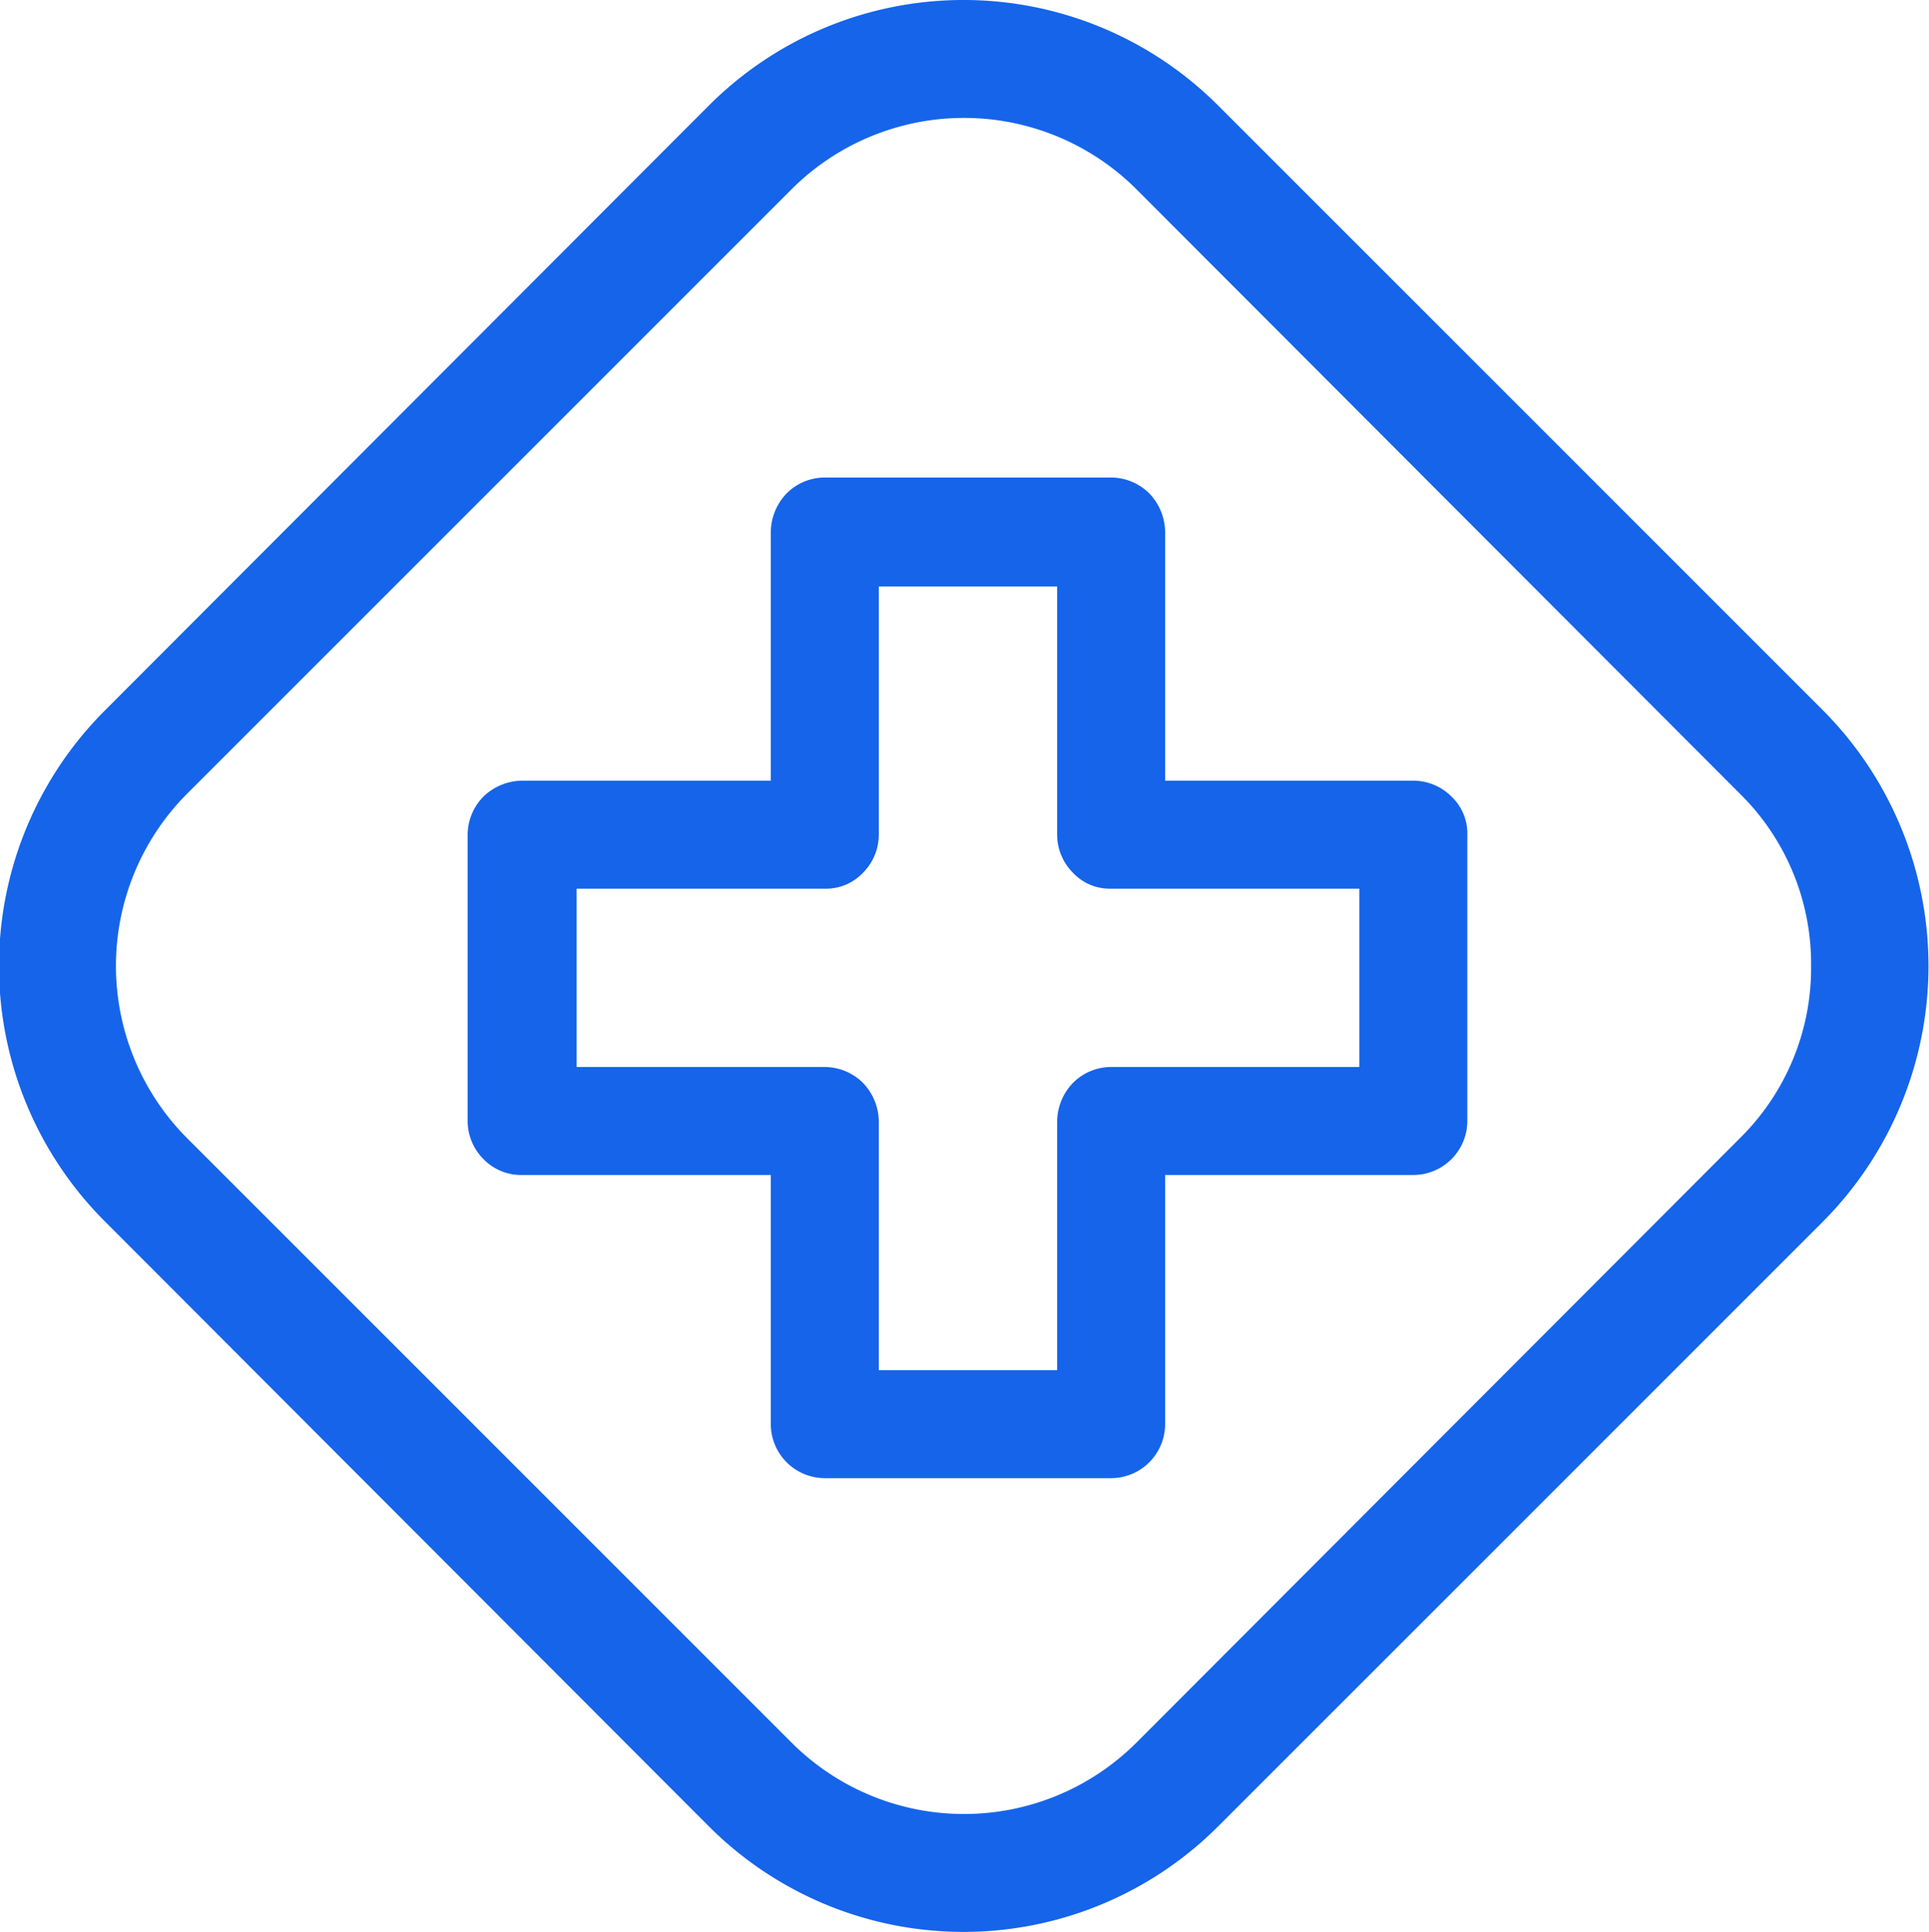
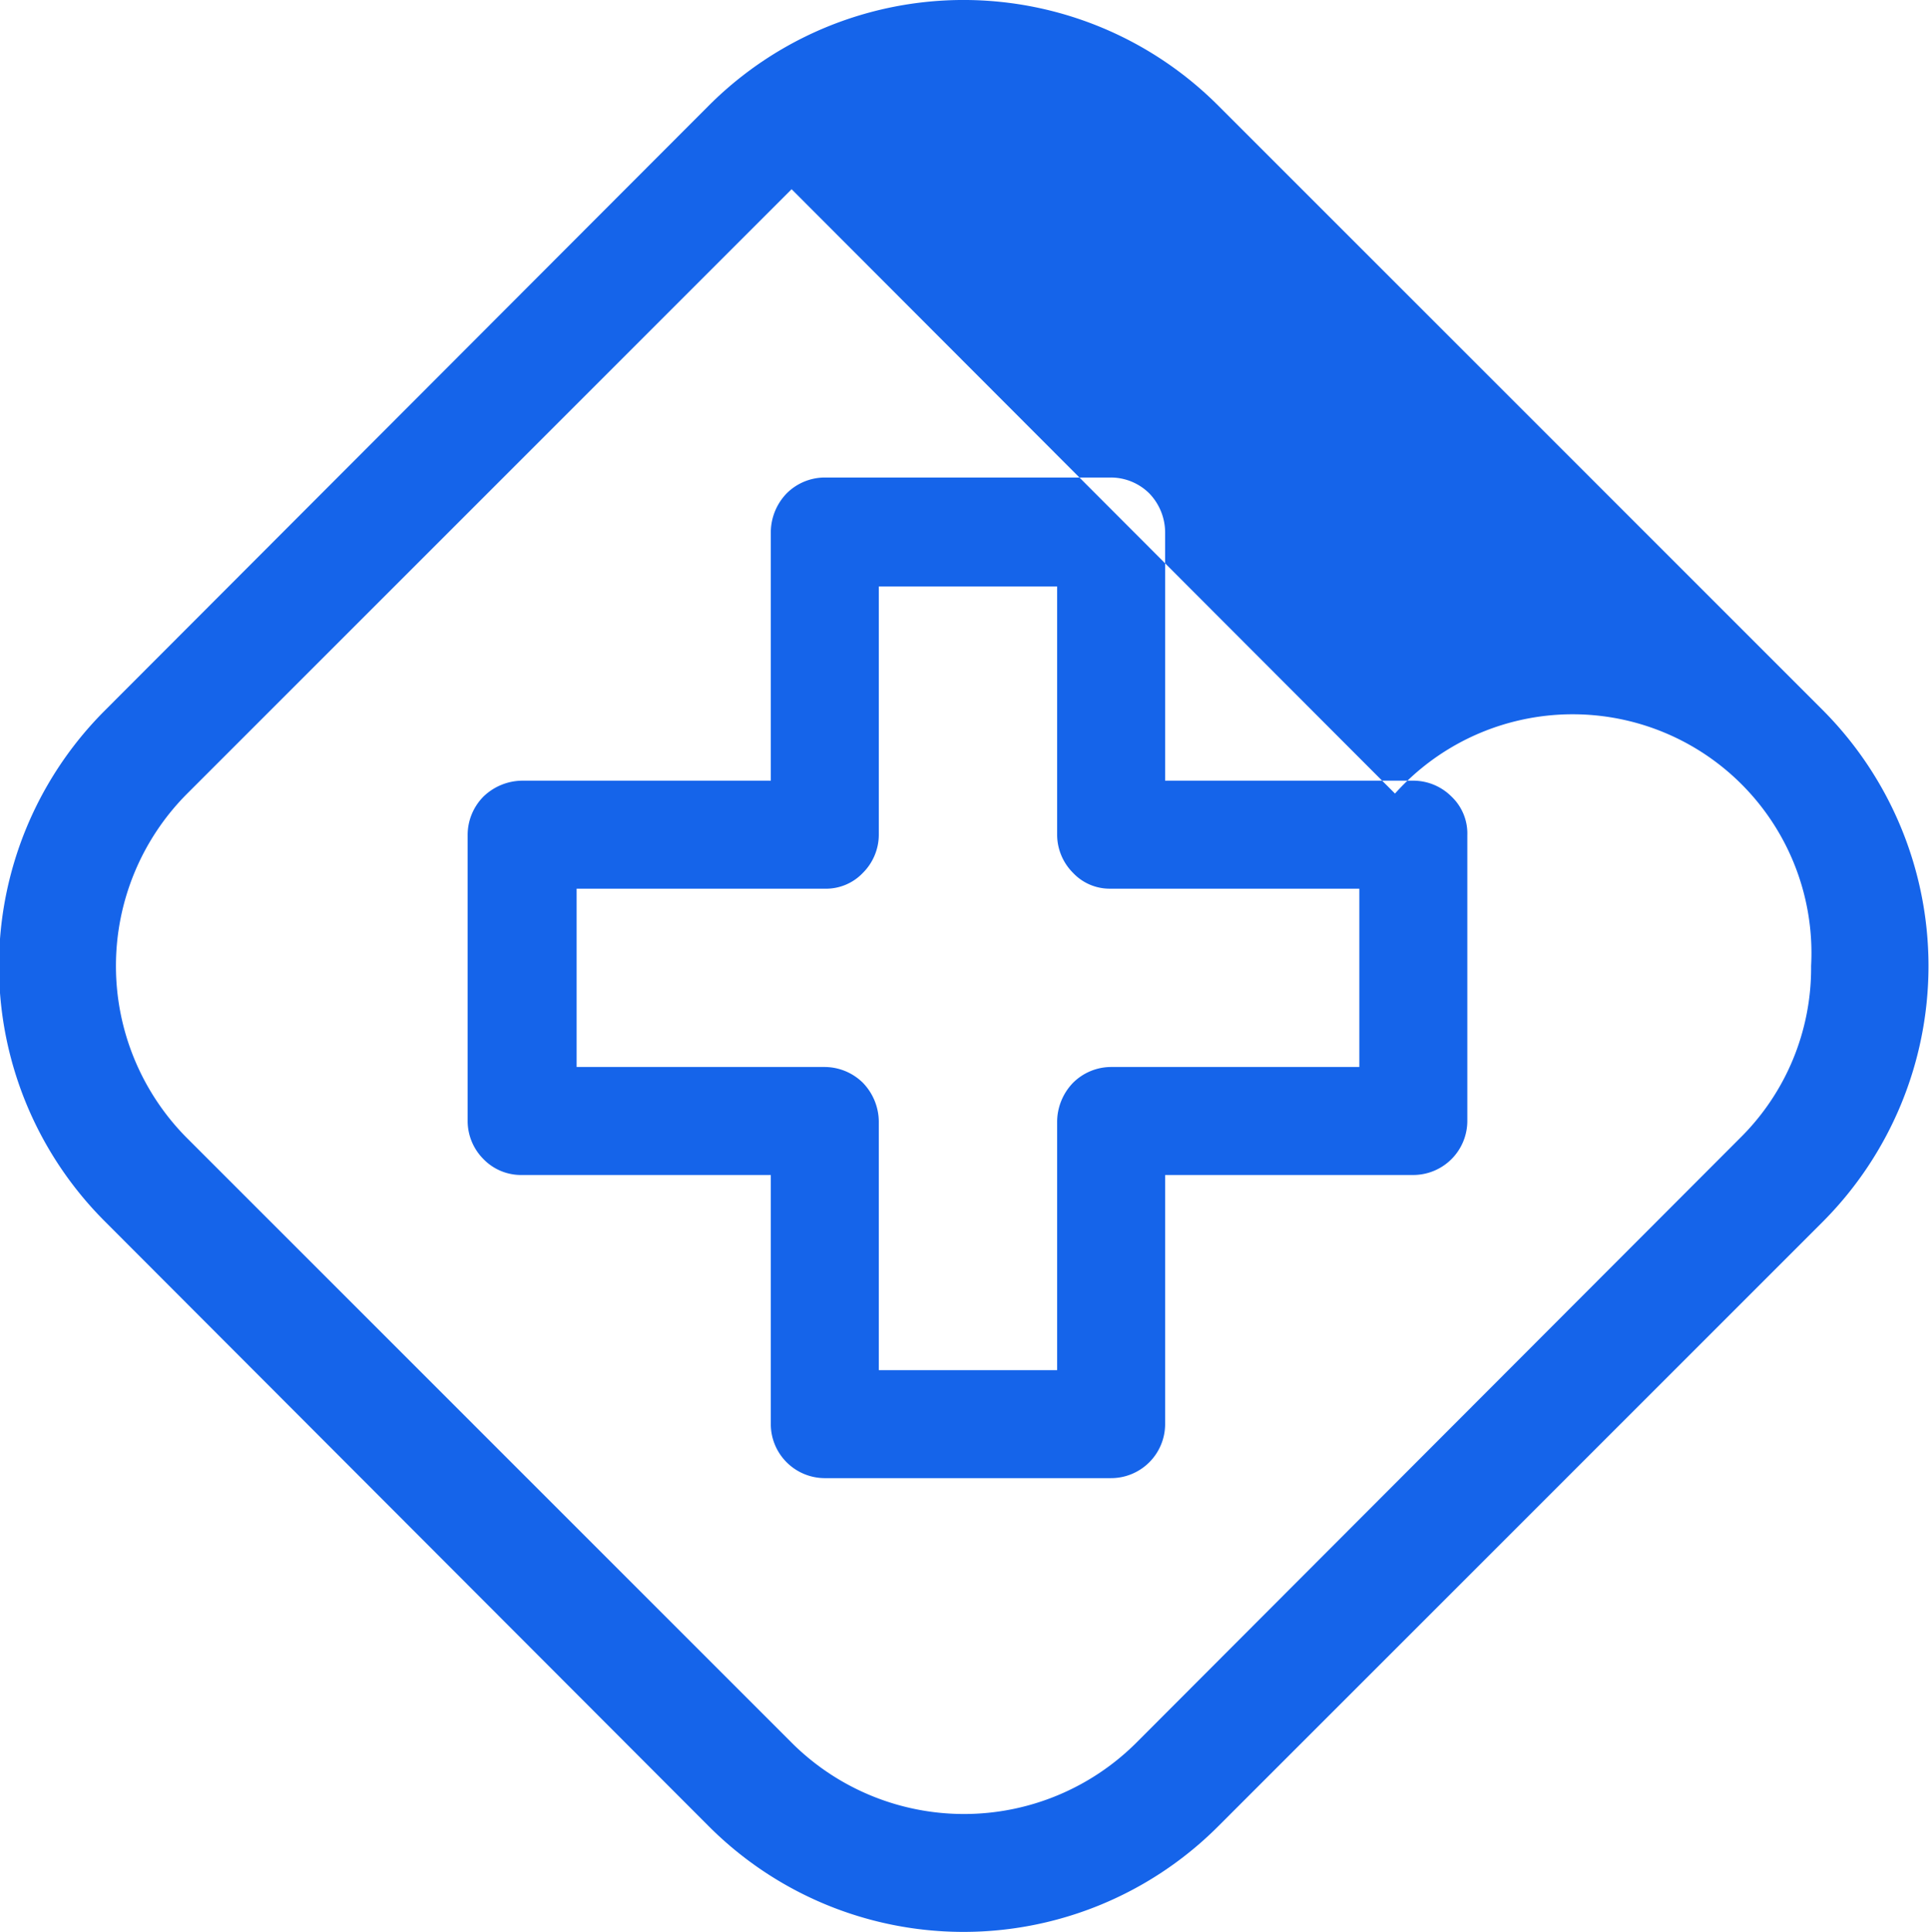
<svg xmlns="http://www.w3.org/2000/svg" width="19.47" height="19.5" viewBox="0 0 19.47 19.5">
  <defs>
    <style>
      .cls-1 {
        fill: #1564ea;
        fill-rule: evenodd;
      }
    </style>
  </defs>
-   <path id="形状_609" data-name="形状 609" class="cls-1" d="M1645.24,2601.42l-6.1-6.1a3.633,3.633,0,0,0-5.15,0l-6.09,6.1a3.645,3.645,0,0,0,0,5.16l6.09,6.1a3.633,3.633,0,0,0,5.15,0l6.1-6.1A3.658,3.658,0,0,0,1645.24,2601.42Zm-0.12,2.58a2.41,2.41,0,0,1-.72,1.74l-6.09,6.1a2.462,2.462,0,0,1-3.48,0l-6.1-6.1a2.463,2.463,0,0,1,0-3.48l6.1-6.1a2.463,2.463,0,0,1,3.48,0l6.09,6.1A2.41,2.41,0,0,1,1645.12,2604Zm-4.01-1.87h-2.51v-2.51a0.57,0.57,0,0,0-.16-0.39,0.552,0.552,0,0,0-.39-0.16h-2.89a0.546,0.546,0,0,0-.38.16,0.57,0.57,0,0,0-.16.39v2.51h-2.51a0.57,0.57,0,0,0-.39.16,0.552,0.552,0,0,0-.16.39v2.89a0.546,0.546,0,0,0,.16.38,0.528,0.528,0,0,0,.39.16h2.51v2.52a0.546,0.546,0,0,0,.54.54h2.89a0.546,0.546,0,0,0,.55-0.54v-2.52h2.51a0.546,0.546,0,0,0,.54-0.54v-2.89a0.513,0.513,0,0,0-.16-0.39A0.546,0.546,0,0,0,1641.11,2602.13Zm-3.6,3.44v2.51h-1.8v-2.51a0.57,0.57,0,0,0-.16-0.39,0.552,0.552,0,0,0-.39-0.16h-2.5v-1.8h2.5a0.513,0.513,0,0,0,.39-0.16,0.546,0.546,0,0,0,.16-0.38v-2.51h1.8v2.51a0.546,0.546,0,0,0,.16.38,0.507,0.507,0,0,0,.38.16h2.51v1.8h-2.51a0.546,0.546,0,0,0-.38.16A0.57,0.57,0,0,0,1637.51,2605.57Z" transform="translate(-1626.84 -2594.25)" />
+   <path id="形状_609" data-name="形状 609" class="cls-1" d="M1645.24,2601.42l-6.1-6.1a3.633,3.633,0,0,0-5.15,0l-6.09,6.1a3.645,3.645,0,0,0,0,5.16l6.09,6.1a3.633,3.633,0,0,0,5.15,0l6.1-6.1A3.658,3.658,0,0,0,1645.24,2601.42Zm-0.12,2.58a2.41,2.41,0,0,1-.72,1.74l-6.09,6.1a2.462,2.462,0,0,1-3.48,0l-6.1-6.1a2.463,2.463,0,0,1,0-3.48l6.1-6.1l6.09,6.1A2.41,2.41,0,0,1,1645.12,2604Zm-4.01-1.87h-2.51v-2.51a0.57,0.57,0,0,0-.16-0.39,0.552,0.552,0,0,0-.39-0.16h-2.89a0.546,0.546,0,0,0-.38.16,0.57,0.57,0,0,0-.16.39v2.51h-2.51a0.57,0.57,0,0,0-.39.16,0.552,0.552,0,0,0-.16.39v2.89a0.546,0.546,0,0,0,.16.38,0.528,0.528,0,0,0,.39.16h2.51v2.52a0.546,0.546,0,0,0,.54.54h2.89a0.546,0.546,0,0,0,.55-0.54v-2.52h2.51a0.546,0.546,0,0,0,.54-0.54v-2.89a0.513,0.513,0,0,0-.16-0.39A0.546,0.546,0,0,0,1641.11,2602.13Zm-3.6,3.44v2.51h-1.8v-2.51a0.57,0.57,0,0,0-.16-0.39,0.552,0.552,0,0,0-.39-0.16h-2.5v-1.8h2.5a0.513,0.513,0,0,0,.39-0.16,0.546,0.546,0,0,0,.16-0.38v-2.51h1.8v2.51a0.546,0.546,0,0,0,.16.38,0.507,0.507,0,0,0,.38.16h2.51v1.8h-2.51a0.546,0.546,0,0,0-.38.16A0.57,0.57,0,0,0,1637.51,2605.57Z" transform="translate(-1626.84 -2594.25)" />
</svg>